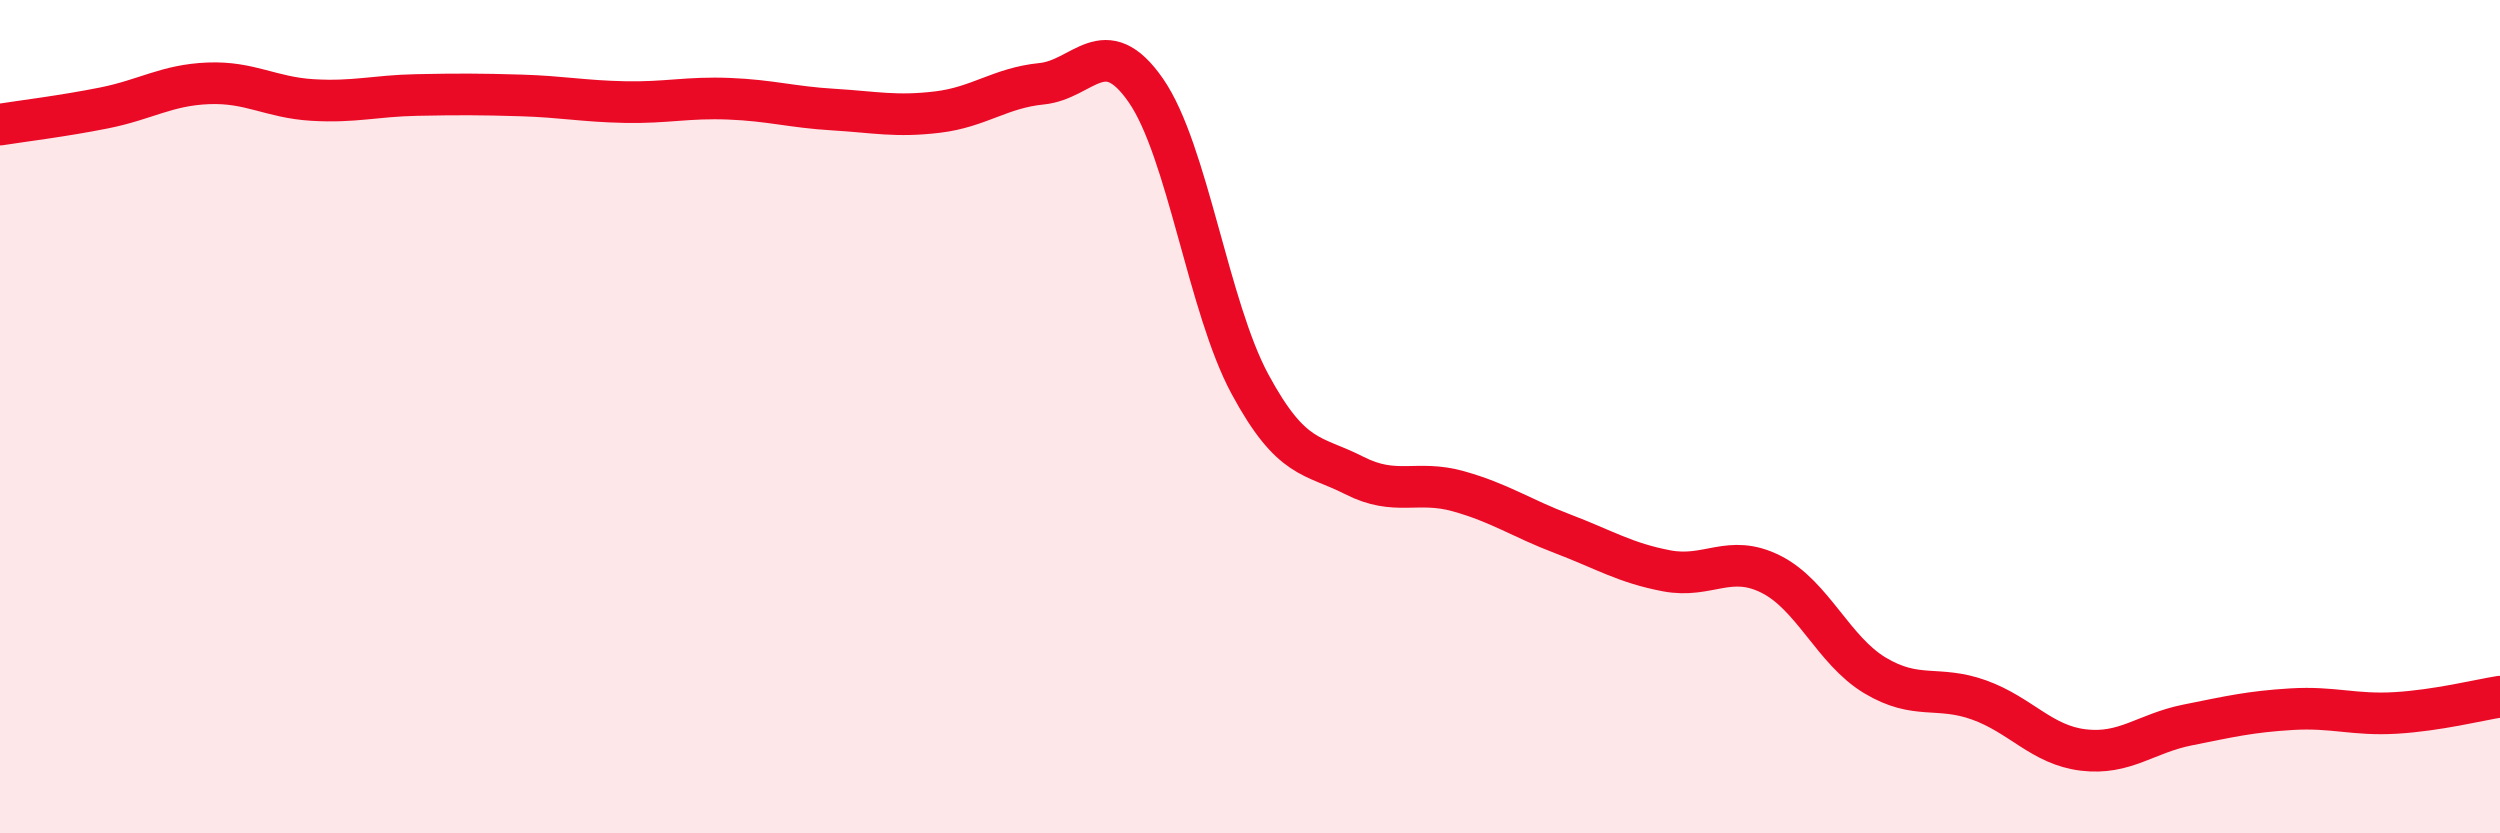
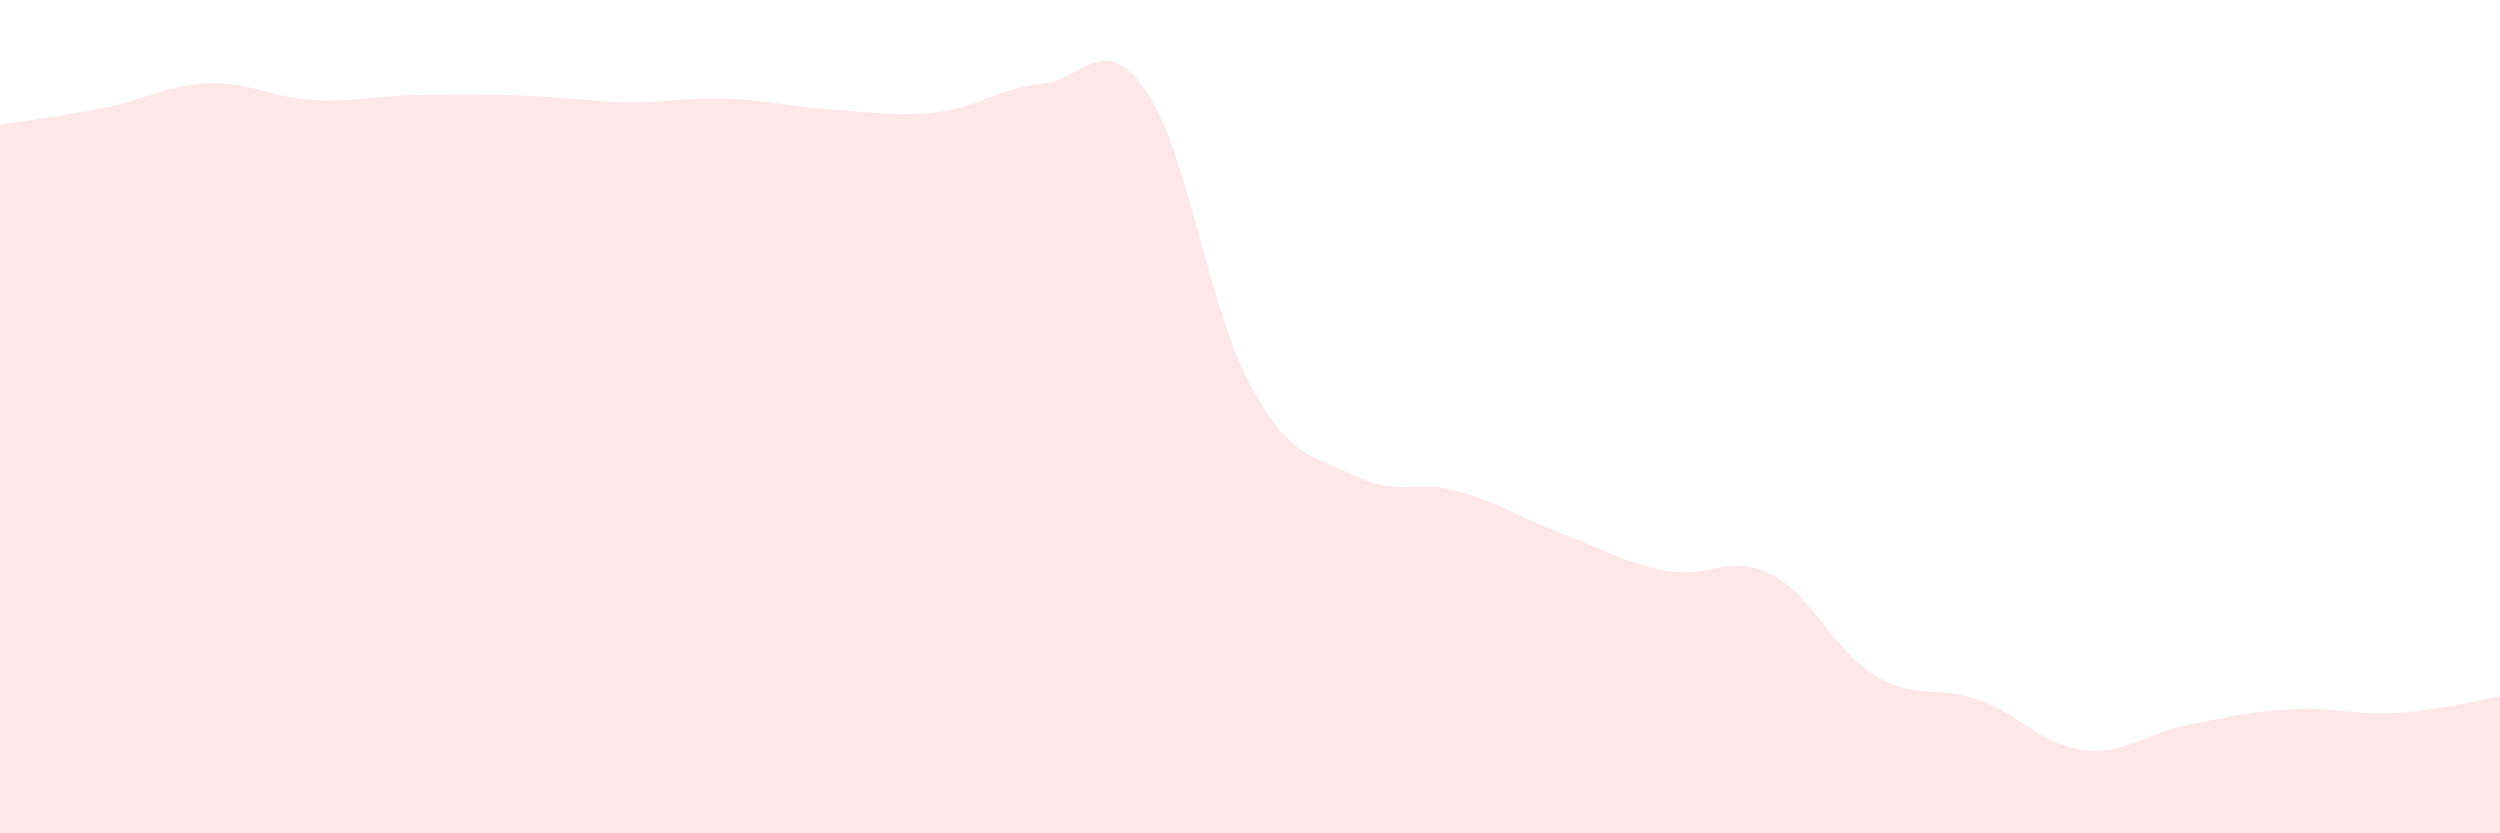
<svg xmlns="http://www.w3.org/2000/svg" width="60" height="20" viewBox="0 0 60 20">
  <path d="M 0,2.99 C 0.5,2.91 1.5,2.79 2.5,2.59 C 3.5,2.39 4,2.04 5,2 C 6,1.96 6.5,2.34 7.5,2.4 C 8.5,2.46 9,2.3 10,2.28 C 11,2.26 11.5,2.26 12.5,2.29 C 13.5,2.32 14,2.43 15,2.45 C 16,2.47 16.5,2.33 17.5,2.37 C 18.5,2.41 19,2.57 20,2.63 C 21,2.69 21.5,2.81 22.5,2.69 C 23.5,2.57 24,2.11 25,2.01 C 26,1.91 26.5,0.73 27.5,2.17 C 28.5,3.61 29,7.37 30,9.22 C 31,11.07 31.5,10.9 32.5,11.41 C 33.5,11.92 34,11.51 35,11.79 C 36,12.07 36.5,12.43 37.5,12.81 C 38.5,13.19 39,13.51 40,13.7 C 41,13.89 41.5,13.28 42.5,13.78 C 43.5,14.28 44,15.61 45,16.21 C 46,16.81 46.5,16.44 47.5,16.8 C 48.5,17.16 49,17.88 50,18 C 51,18.12 51.5,17.6 52.5,17.4 C 53.5,17.2 54,17.08 55,17.02 C 56,16.96 56.5,17.17 57.5,17.11 C 58.5,17.05 59.5,16.8 60,16.72L60 20L0 20Z" fill="#EB0A25" opacity="0.1" stroke-linecap="round" stroke-linejoin="round" />
-   <path d="M 0,2.99 C 0.5,2.91 1.5,2.79 2.5,2.59 C 3.5,2.39 4,2.04 5,2 C 6,1.96 6.5,2.34 7.5,2.4 C 8.5,2.46 9,2.3 10,2.28 C 11,2.26 11.5,2.26 12.5,2.29 C 13.5,2.32 14,2.43 15,2.45 C 16,2.47 16.5,2.33 17.5,2.37 C 18.5,2.41 19,2.57 20,2.63 C 21,2.69 21.5,2.81 22.5,2.69 C 23.5,2.57 24,2.11 25,2.01 C 26,1.91 26.5,0.73 27.5,2.17 C 28.5,3.61 29,7.37 30,9.22 C 31,11.07 31.5,10.9 32.5,11.41 C 33.5,11.92 34,11.51 35,11.79 C 36,12.07 36.5,12.43 37.5,12.81 C 38.5,13.19 39,13.51 40,13.7 C 41,13.89 41.5,13.28 42.5,13.78 C 43.5,14.28 44,15.61 45,16.21 C 46,16.81 46.5,16.44 47.5,16.8 C 48.5,17.16 49,17.88 50,18 C 51,18.12 51.5,17.6 52.5,17.4 C 53.5,17.2 54,17.08 55,17.02 C 56,16.96 56.5,17.17 57.5,17.11 C 58.5,17.05 59.5,16.8 60,16.72" stroke="#EB0A25" stroke-width="1" fill="none" stroke-linecap="round" stroke-linejoin="round" />
</svg>